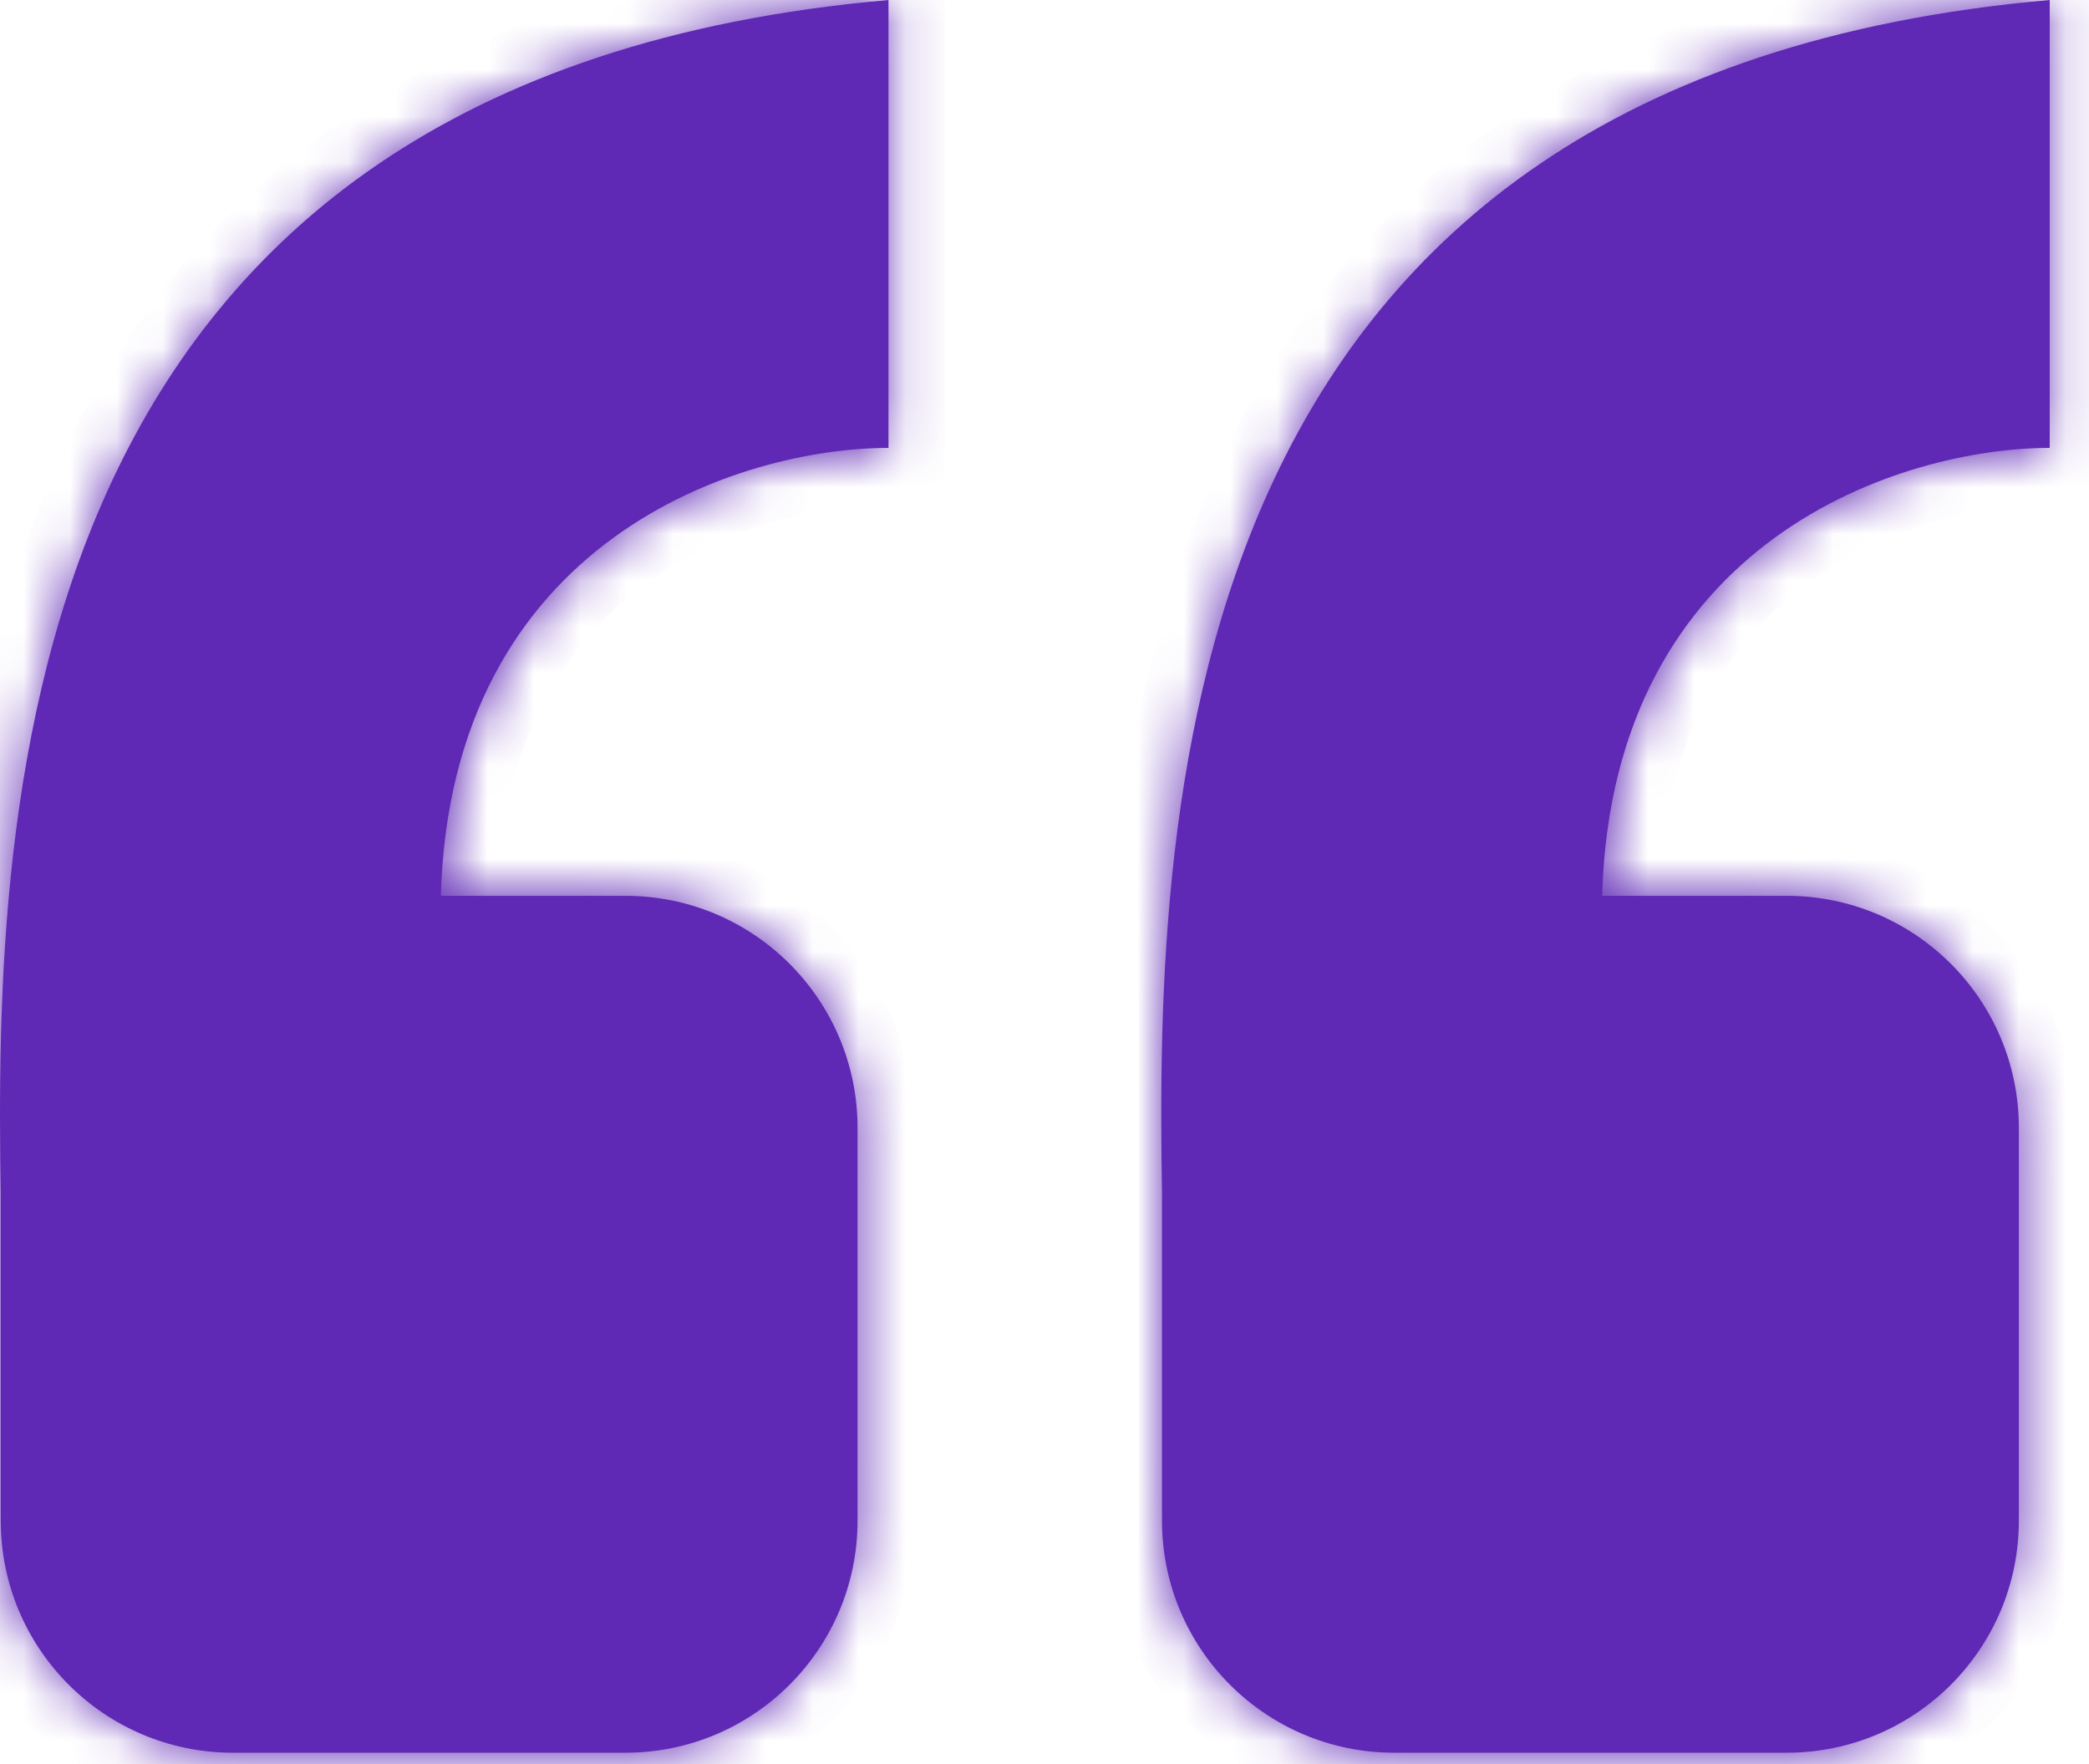
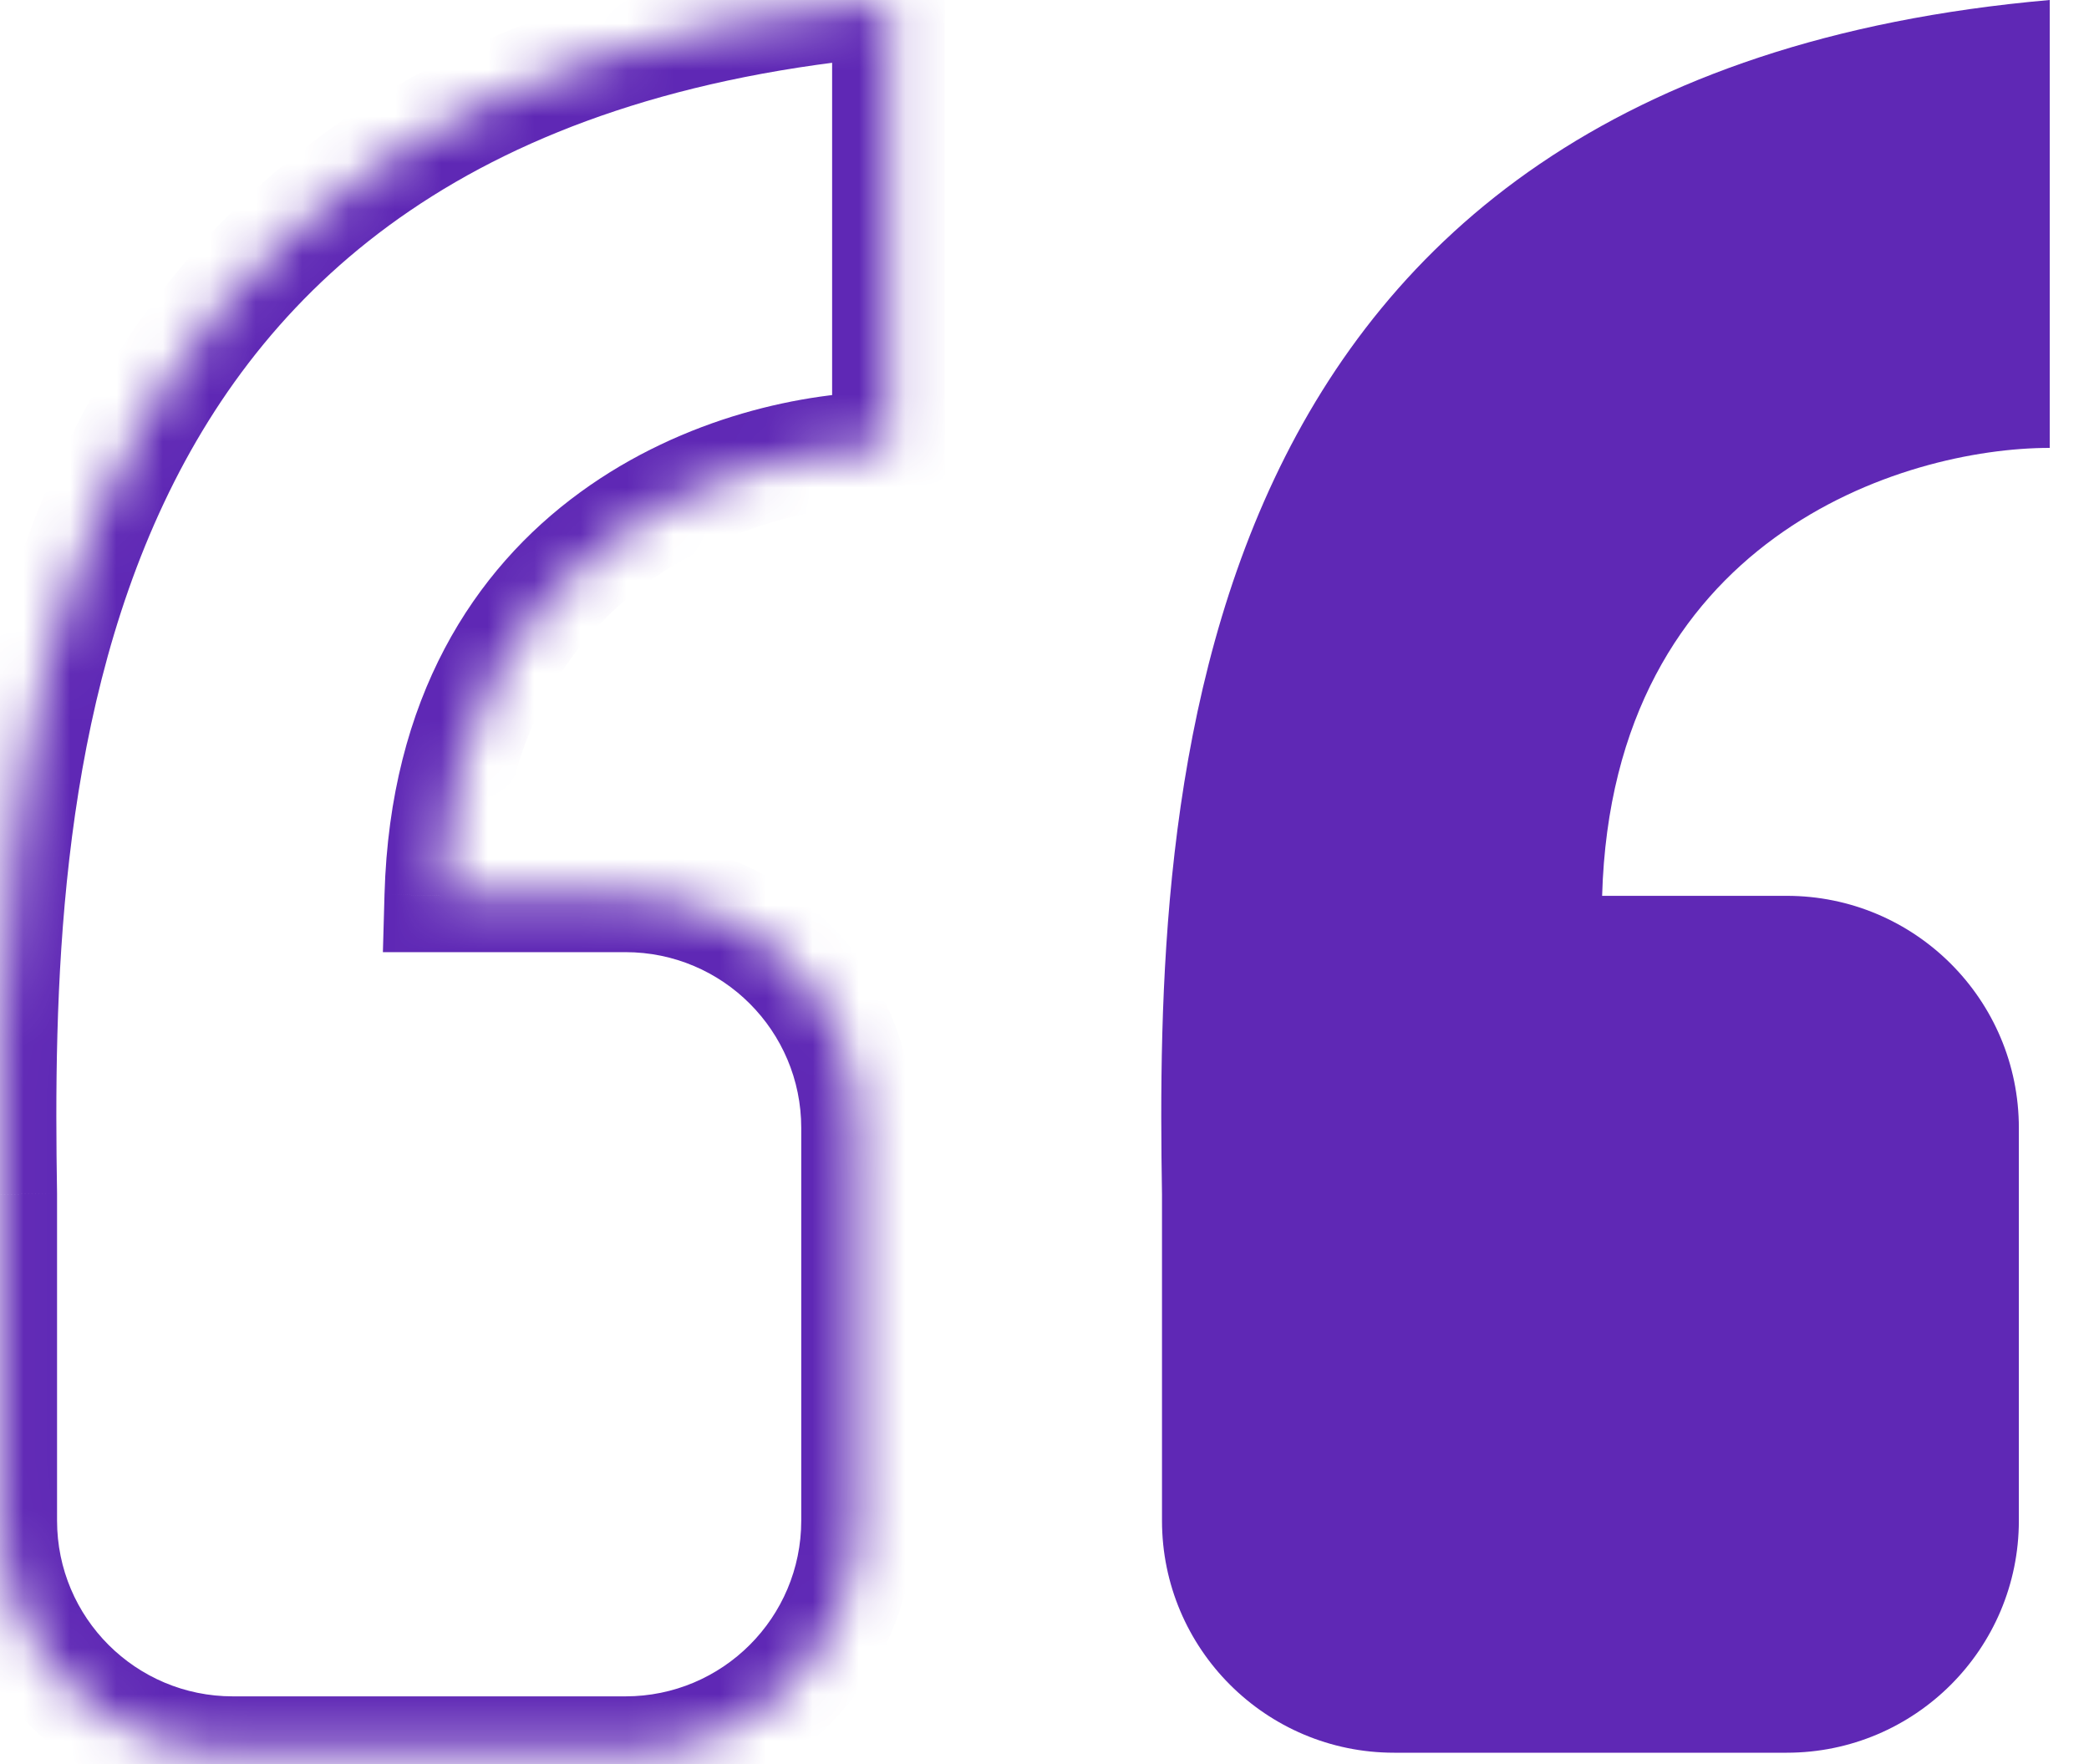
<svg xmlns="http://www.w3.org/2000/svg" width="45" height="38" viewBox="0 0 45 38" fill="none">
  <g id="Group 1171275977">
    <g id="Union">
      <mask id="path-1-inside-1_21_752" fill="white">
        <path fill-rule="evenodd" clip-rule="evenodd" d="M0.016 25.729C-0.122 17.27 0.229 1.661 19.139 0V9.648C15.979 9.648 9.715 11.592 9.496 19.297H13.473C16.235 19.297 18.473 21.535 18.473 24.297V32.755C18.473 35.516 16.235 37.755 13.473 37.755H5.016C2.254 37.755 0.016 35.516 0.016 32.755V25.729Z" />
      </mask>
-       <path fill-rule="evenodd" clip-rule="evenodd" d="M0.016 25.729C-0.122 17.27 0.229 1.661 19.139 0V9.648C15.979 9.648 9.715 11.592 9.496 19.297H13.473C16.235 19.297 18.473 21.535 18.473 24.297V32.755C18.473 35.516 16.235 37.755 13.473 37.755H5.016C2.254 37.755 0.016 35.516 0.016 32.755V25.729Z" fill="#5F28B5" />
      <path d="M19.139 0H20.352V-1.325L19.032 -1.209L19.139 0ZM0.016 25.729H1.229V25.719L1.229 25.709L0.016 25.729ZM19.139 9.648V10.862H20.352V9.648H19.139ZM9.496 19.297L8.283 19.262L8.248 20.51H9.496V19.297ZM19.032 -1.209C14.138 -0.779 10.363 0.562 7.472 2.528C4.578 4.496 2.633 7.047 1.337 9.798C-1.231 15.248 -1.266 21.529 -1.198 25.748L1.229 25.709C1.16 21.47 1.231 15.717 3.532 10.832C4.671 8.416 6.351 6.225 8.836 4.535C11.325 2.843 14.684 1.609 19.245 1.209L19.032 -1.209ZM20.352 9.648V0H17.925V9.648H20.352ZM10.709 19.331C10.808 15.855 12.244 13.792 13.929 12.564C15.67 11.295 17.761 10.862 19.139 10.862V8.435C17.356 8.435 14.736 8.973 12.5 10.603C10.209 12.272 8.403 15.033 8.283 19.262L10.709 19.331ZM9.496 20.51H13.473V18.084H9.496V20.51ZM13.473 20.51C15.565 20.51 17.26 22.206 17.26 24.297H19.687C19.687 20.865 16.905 18.084 13.473 18.084V20.51ZM17.26 24.297V32.755H19.687V24.297H17.26ZM17.26 32.755C17.26 34.846 15.565 36.541 13.473 36.541V38.968C16.905 38.968 19.687 36.186 19.687 32.755H17.26ZM13.473 36.541H5.016V38.968H13.473V36.541ZM5.016 36.541C2.924 36.541 1.229 34.846 1.229 32.755H-1.198C-1.198 36.186 1.584 38.968 5.016 38.968V36.541ZM1.229 32.755V25.729H-1.198V32.755H1.229Z" fill="#5F28B5" mask="url(#path-1-inside-1_21_752)" />
    </g>
    <g id="Union_2">
      <mask id="path-3-inside-2_21_752" fill="white">
-         <path fill-rule="evenodd" clip-rule="evenodd" d="M25.031 25.729C24.894 17.27 25.245 1.661 44.154 0V9.648C40.995 9.648 34.731 11.592 34.512 19.297H38.489C41.25 19.297 43.489 21.535 43.489 24.297V32.755C43.489 35.516 41.25 37.755 38.489 37.755H30.031C27.27 37.755 25.031 35.516 25.031 32.755V25.729Z" />
-       </mask>
+         </mask>
      <path fill-rule="evenodd" clip-rule="evenodd" d="M25.031 25.729C24.894 17.27 25.245 1.661 44.154 0V9.648C40.995 9.648 34.731 11.592 34.512 19.297H38.489C41.25 19.297 43.489 21.535 43.489 24.297V32.755C43.489 35.516 41.25 37.755 38.489 37.755H30.031C27.27 37.755 25.031 35.516 25.031 32.755V25.729Z" fill="#5F28B5" />
-       <path d="M44.154 0H45.367V-1.325L44.048 -1.209L44.154 0ZM25.031 25.729H26.245V25.719L26.244 25.709L25.031 25.729ZM44.154 9.648V10.862H45.367V9.648H44.154ZM34.512 19.297L33.299 19.262L33.263 20.51H34.512V19.297ZM44.048 -1.209C39.154 -0.779 35.379 0.562 32.487 2.528C29.593 4.496 27.649 7.047 26.353 9.798C23.785 15.248 23.75 21.529 23.818 25.748L26.244 25.709C26.176 21.47 26.247 15.717 28.548 10.832C29.686 8.416 31.366 6.225 33.852 4.535C36.34 2.843 39.7 1.609 44.26 1.209L44.048 -1.209ZM45.367 9.648V0H42.941V9.648H45.367ZM35.724 19.331C35.823 15.855 37.259 13.792 38.945 12.564C40.686 11.295 42.777 10.862 44.154 10.862V8.435C42.372 8.435 39.751 8.973 37.516 10.603C35.224 12.272 33.419 15.033 33.299 19.262L35.724 19.331ZM34.512 20.51H38.489V18.084H34.512V20.51ZM38.489 20.51C40.58 20.51 42.276 22.206 42.276 24.297H44.702C44.702 20.865 41.92 18.084 38.489 18.084V20.51ZM42.276 24.297V32.755H44.702V24.297H42.276ZM42.276 32.755C42.276 34.846 40.58 36.541 38.489 36.541V38.968C41.92 38.968 44.702 36.186 44.702 32.755H42.276ZM38.489 36.541H30.031V38.968H38.489V36.541ZM30.031 36.541C27.94 36.541 26.245 34.846 26.245 32.755H23.818C23.818 36.186 26.6 38.968 30.031 38.968V36.541ZM26.245 32.755V25.729H23.818V32.755H26.245Z" fill="#5F28B5" mask="url(#path-3-inside-2_21_752)" />
    </g>
  </g>
</svg>